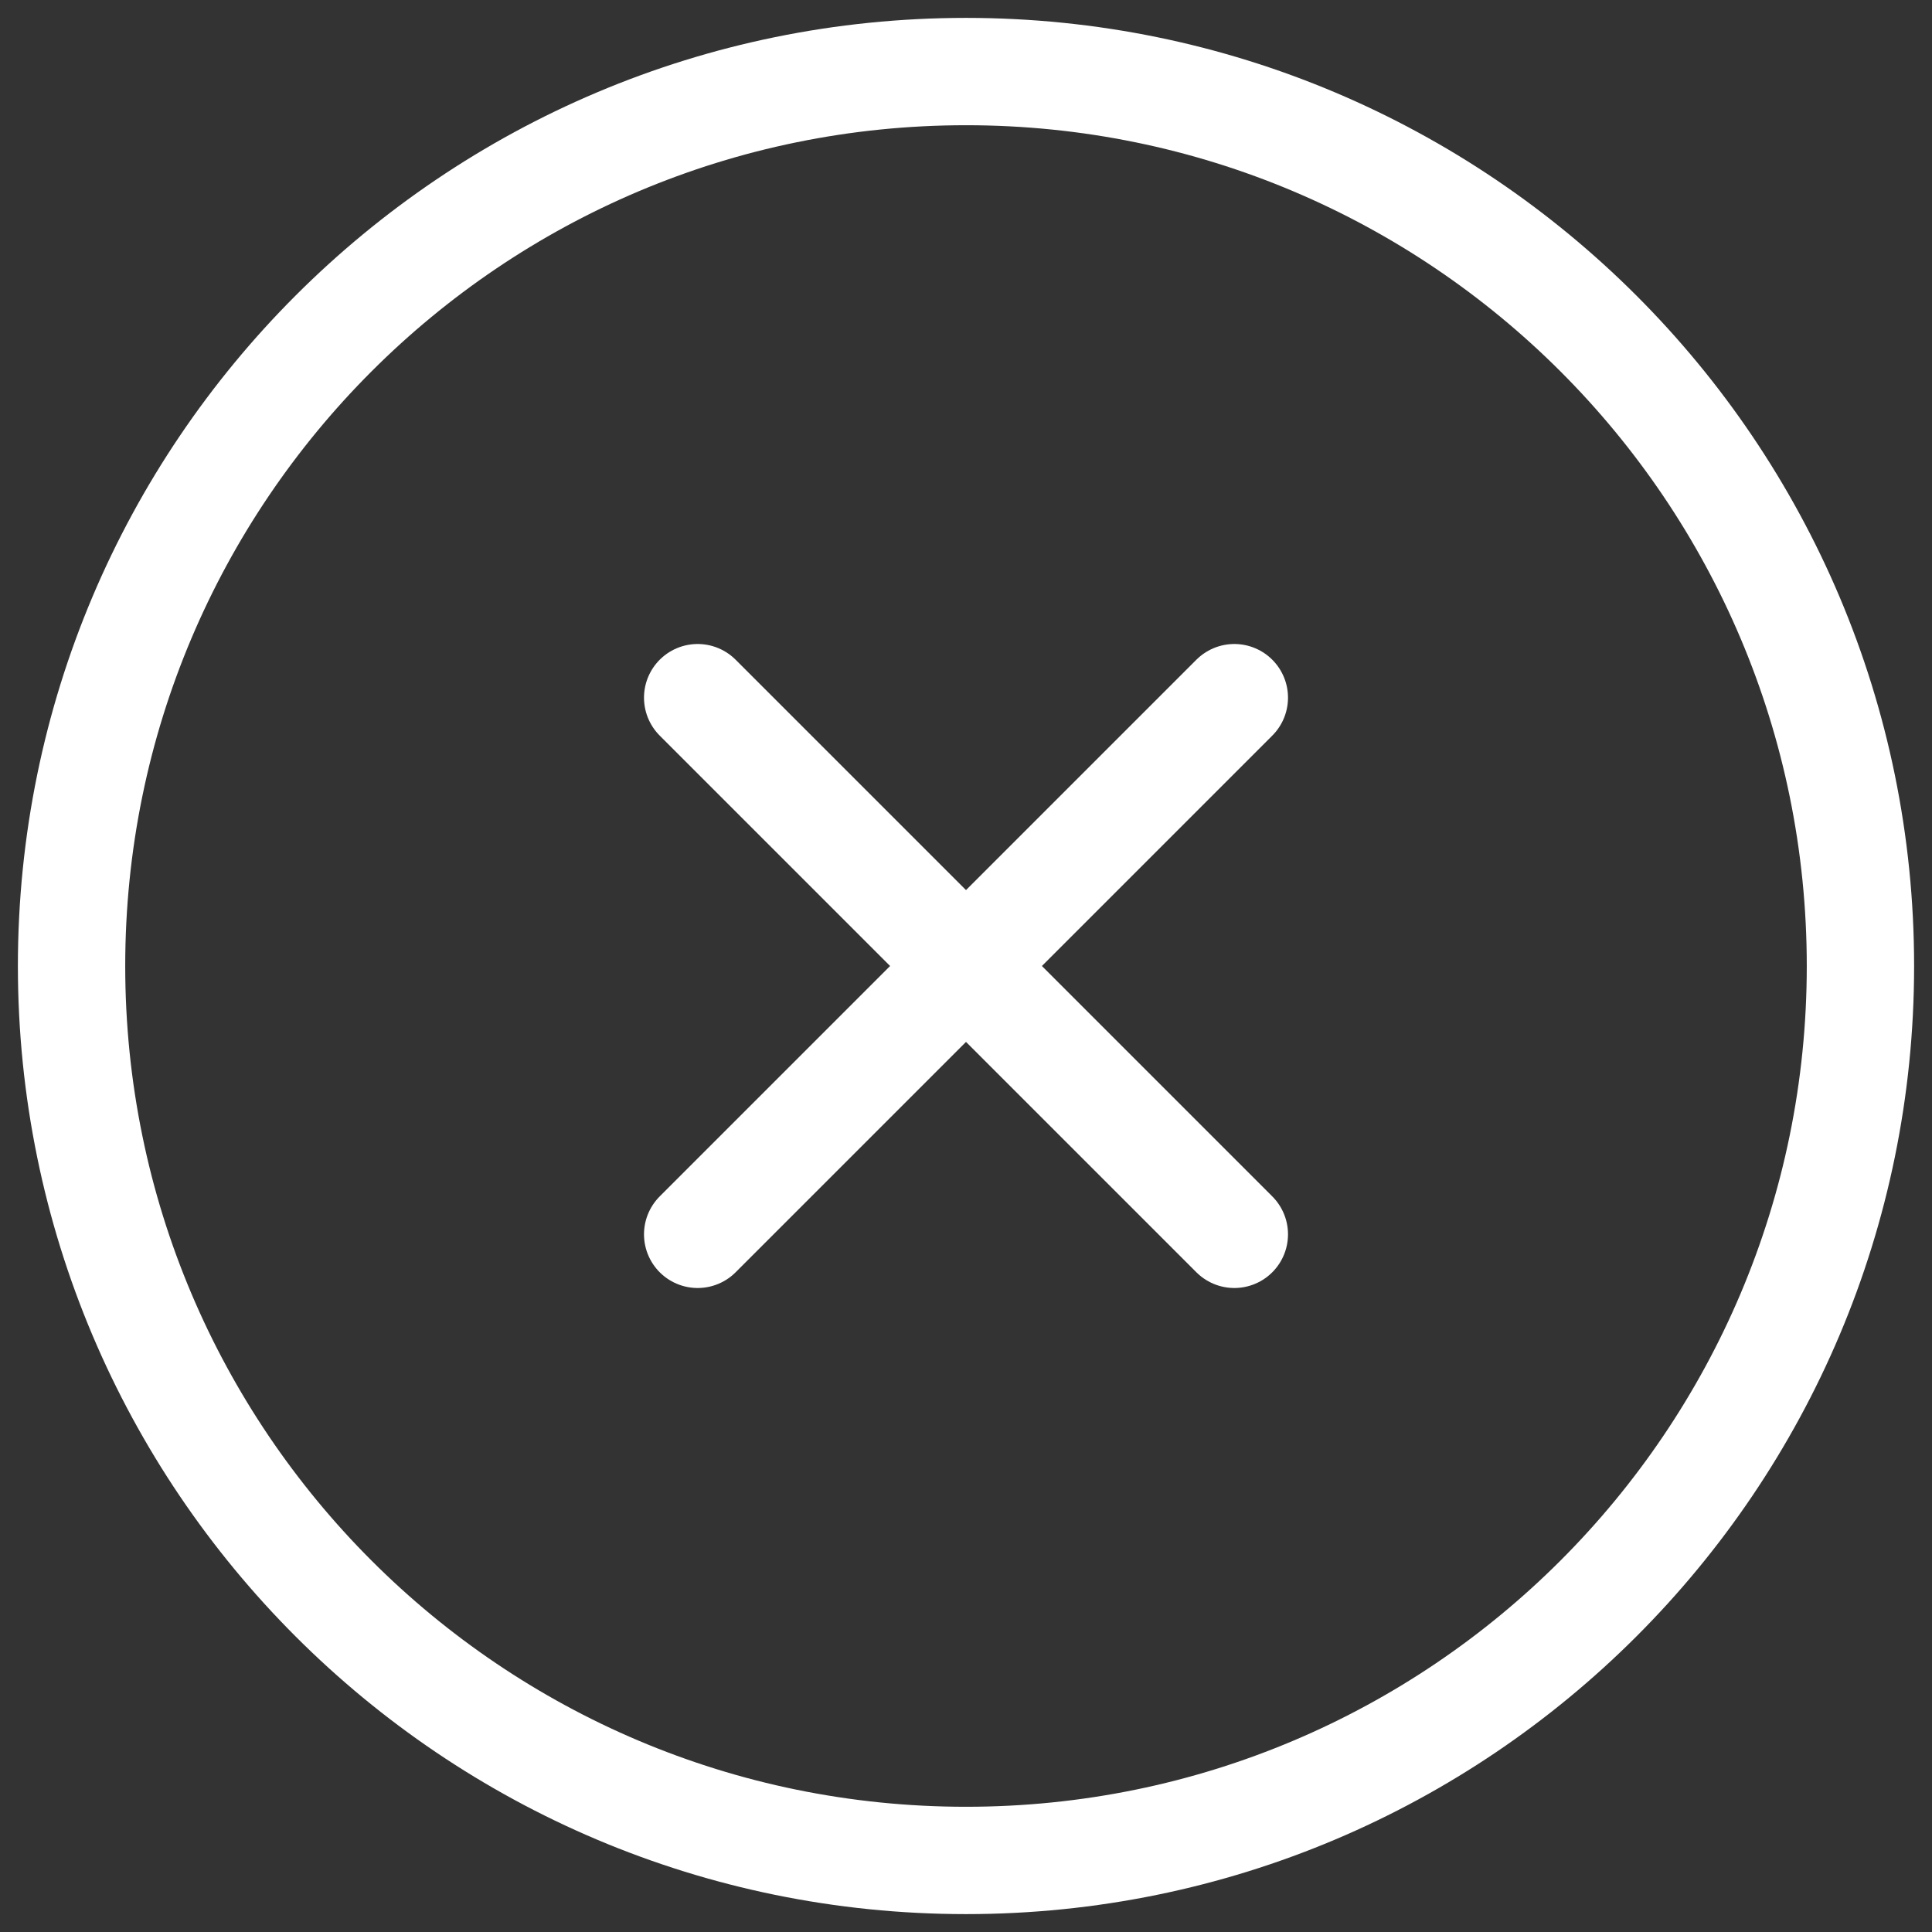
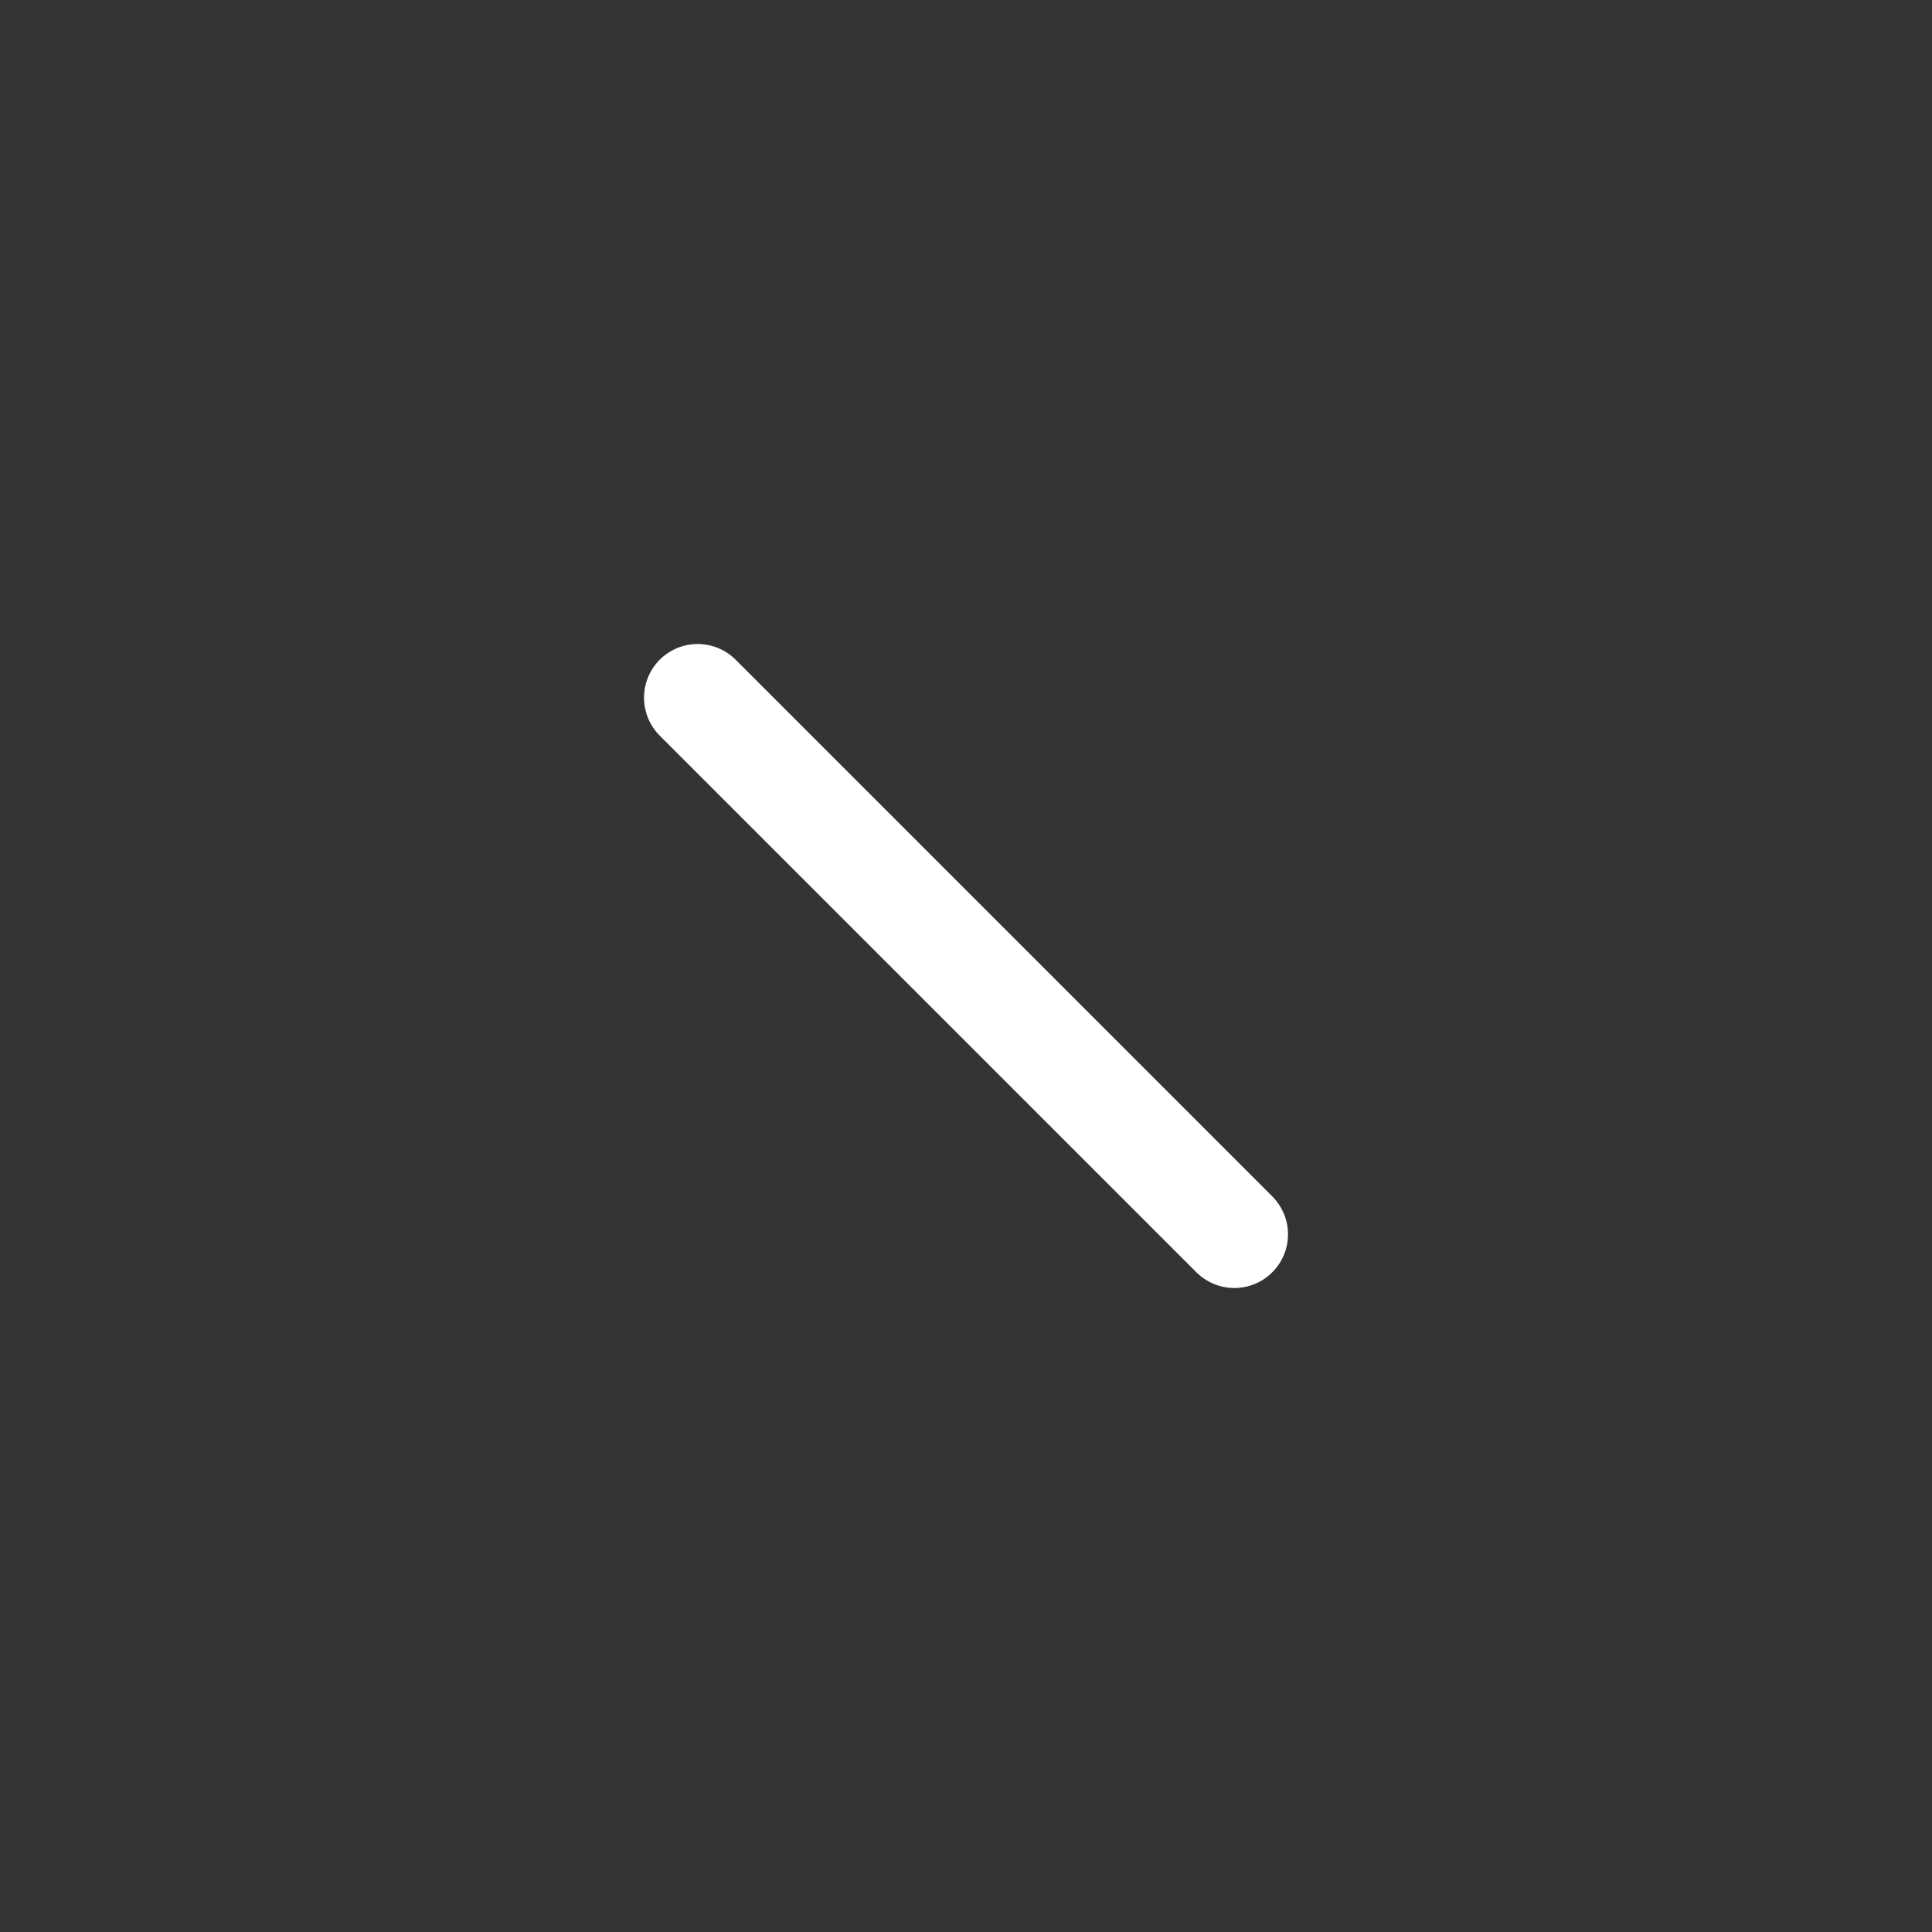
<svg xmlns="http://www.w3.org/2000/svg" width="27" height="27" viewBox="0 0 27 27" fill="none">
  <rect x="0" y="0" width="27" height="27" fill="#333333" stroke="none" />
-   <path d="M13.5 26C20.404 26 26 20.404 26 13.5C26 6.596 20.404 1 13.5 1C6.596 1 1 6.596 1 13.5C1 20.404 6.596 26 13.5 26Z" stroke="#FFFFFF" stroke-width="1.5" stroke-linecap="round" stroke-linejoin="round" />
-   <path d="M17.25 9.75L9.75 17.25" stroke="#FFFFFF" stroke-width="1.5" stroke-linecap="round" stroke-linejoin="round" />
  <path d="M9.75 9.75L17.25 17.25" stroke="#FFFFFF" stroke-width="1.5" stroke-linecap="round" stroke-linejoin="round" />
</svg>